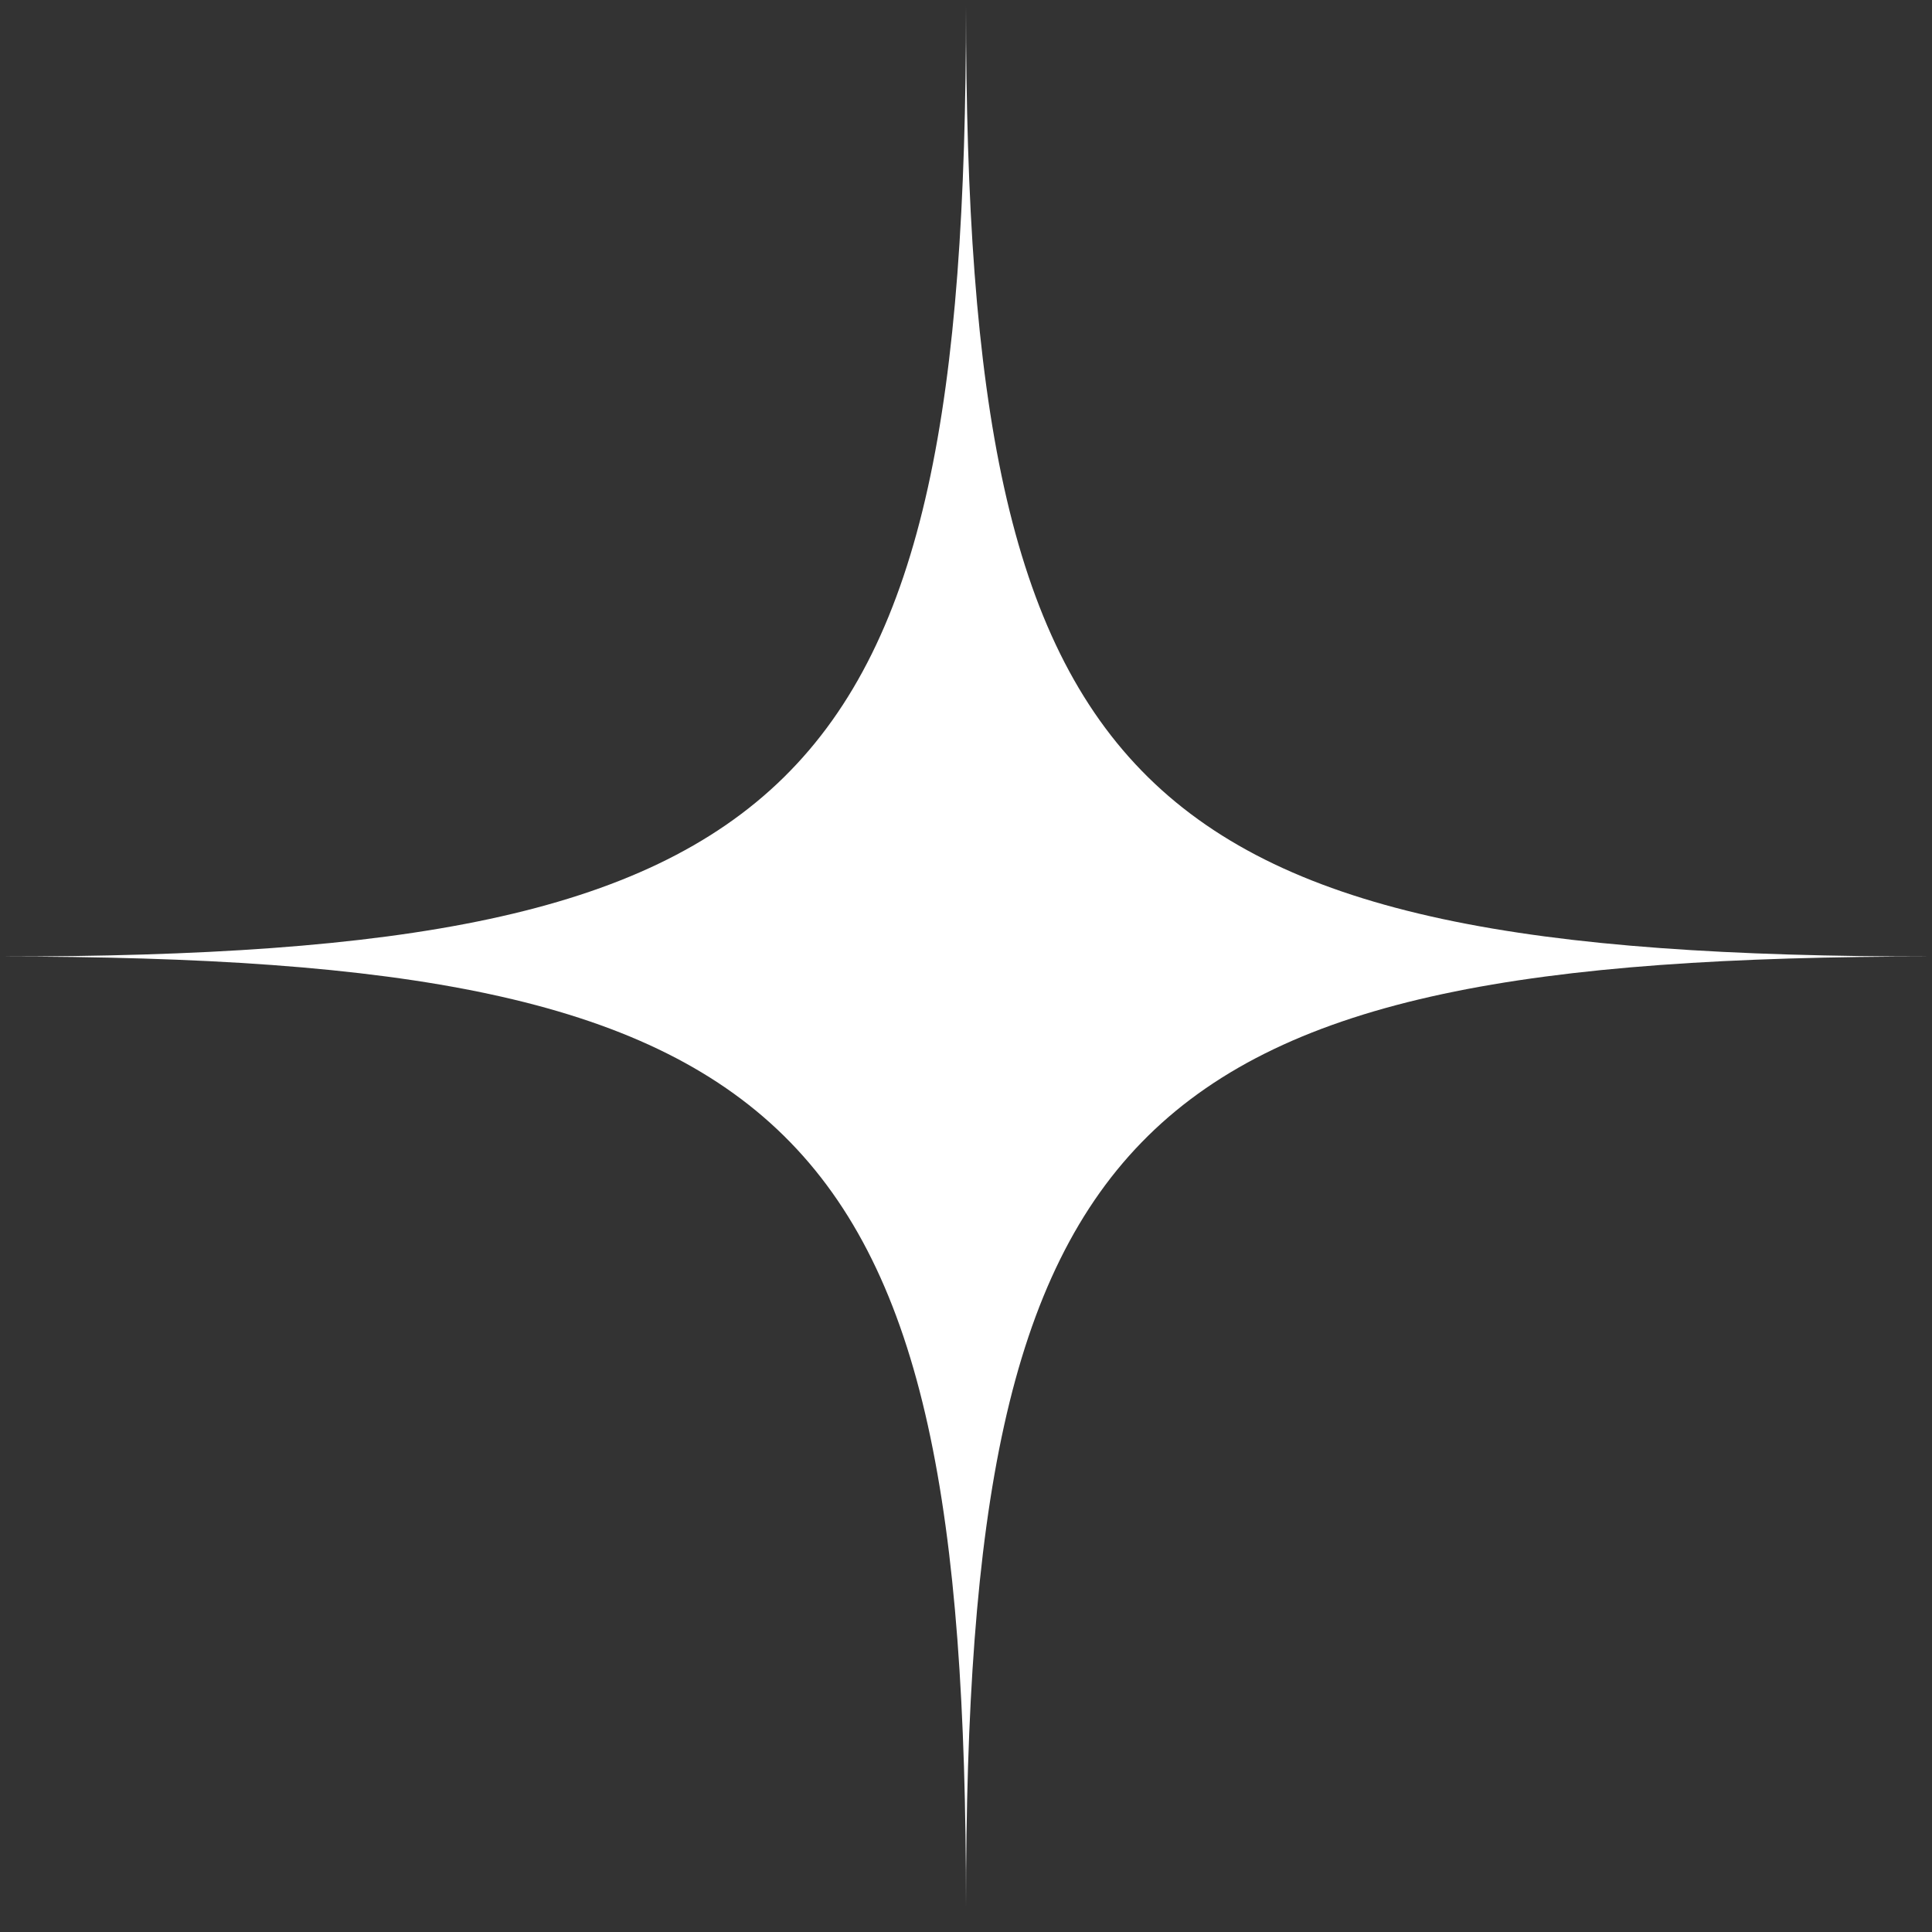
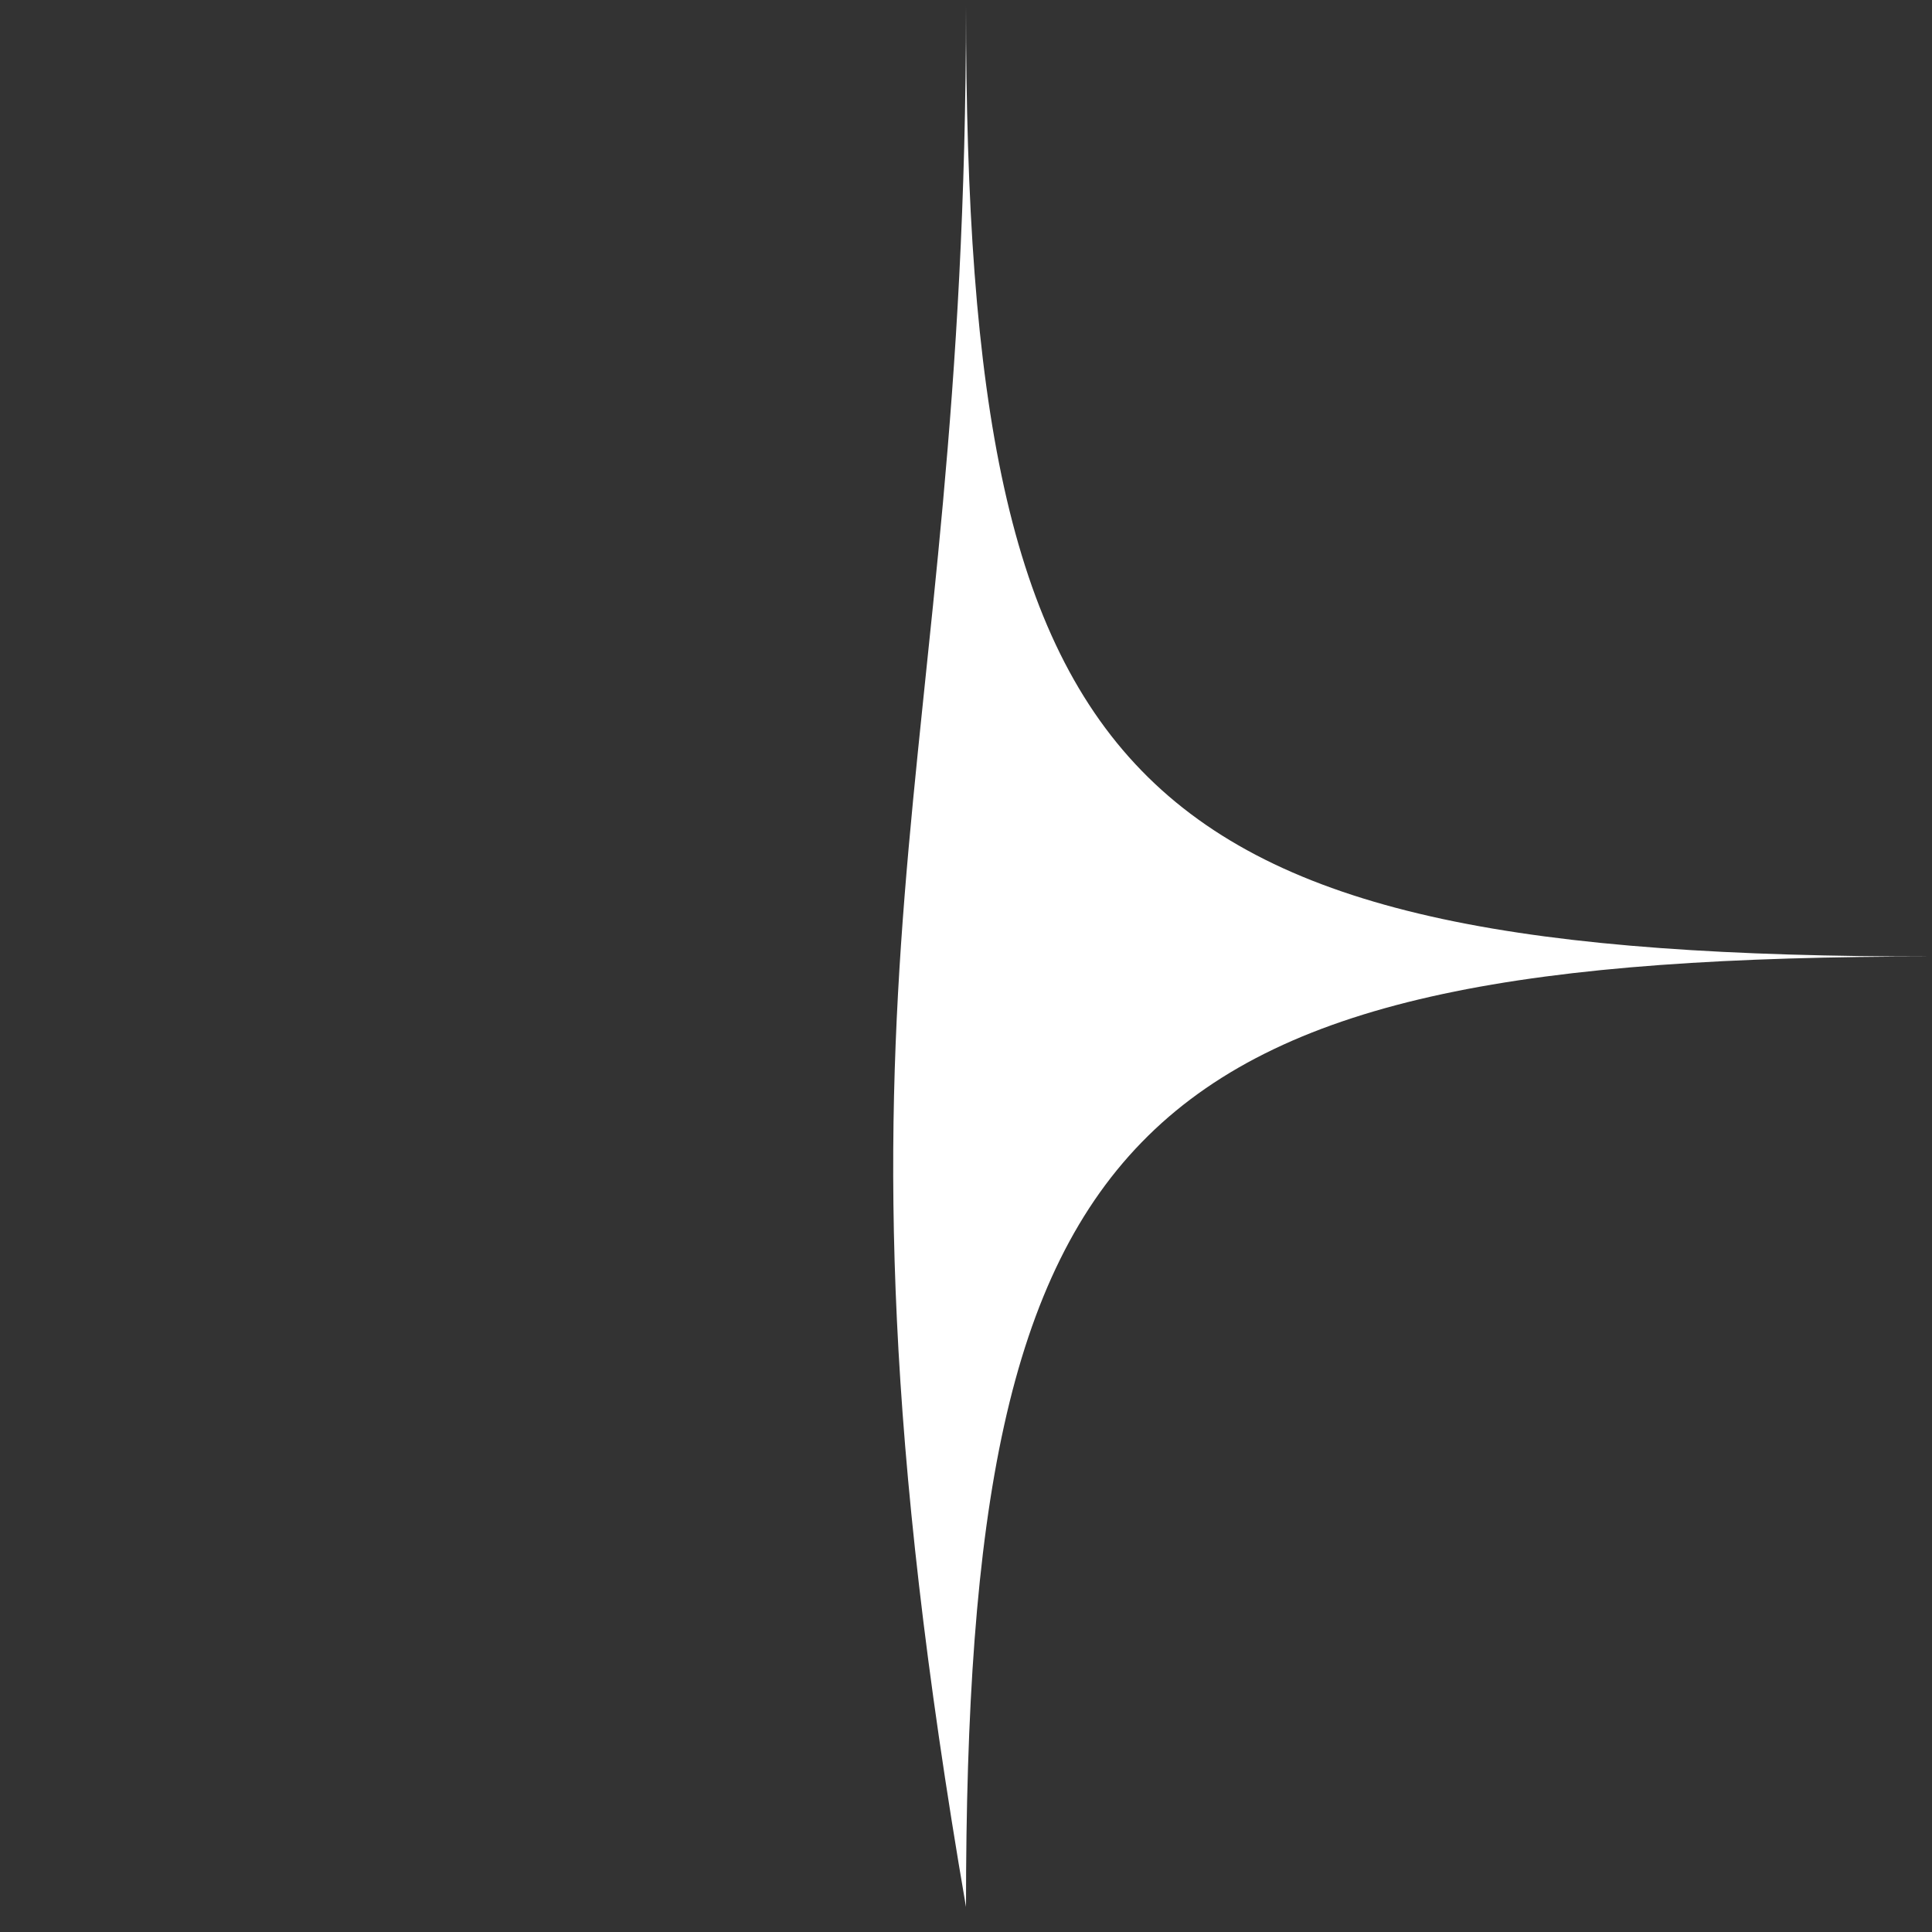
<svg xmlns="http://www.w3.org/2000/svg" width="62" height="62" viewBox="0 0 62 62" fill="none">
  <rect x="0" y="0" width="62" height="62" fill="#333333" stroke="none" />
-   <path d="M31 61.196C31 35.867 25.744 30.696 0 30.696C25.744 30.696 31 25.525 31 0.196C31 25.525 36.256 30.696 62 30.696C36.256 30.696 31 35.867 31 61.196Z" fill="white" />
+   <path d="M31 61.196C25.744 30.696 31 25.525 31 0.196C31 25.525 36.256 30.696 62 30.696C36.256 30.696 31 35.867 31 61.196Z" fill="white" />
</svg>